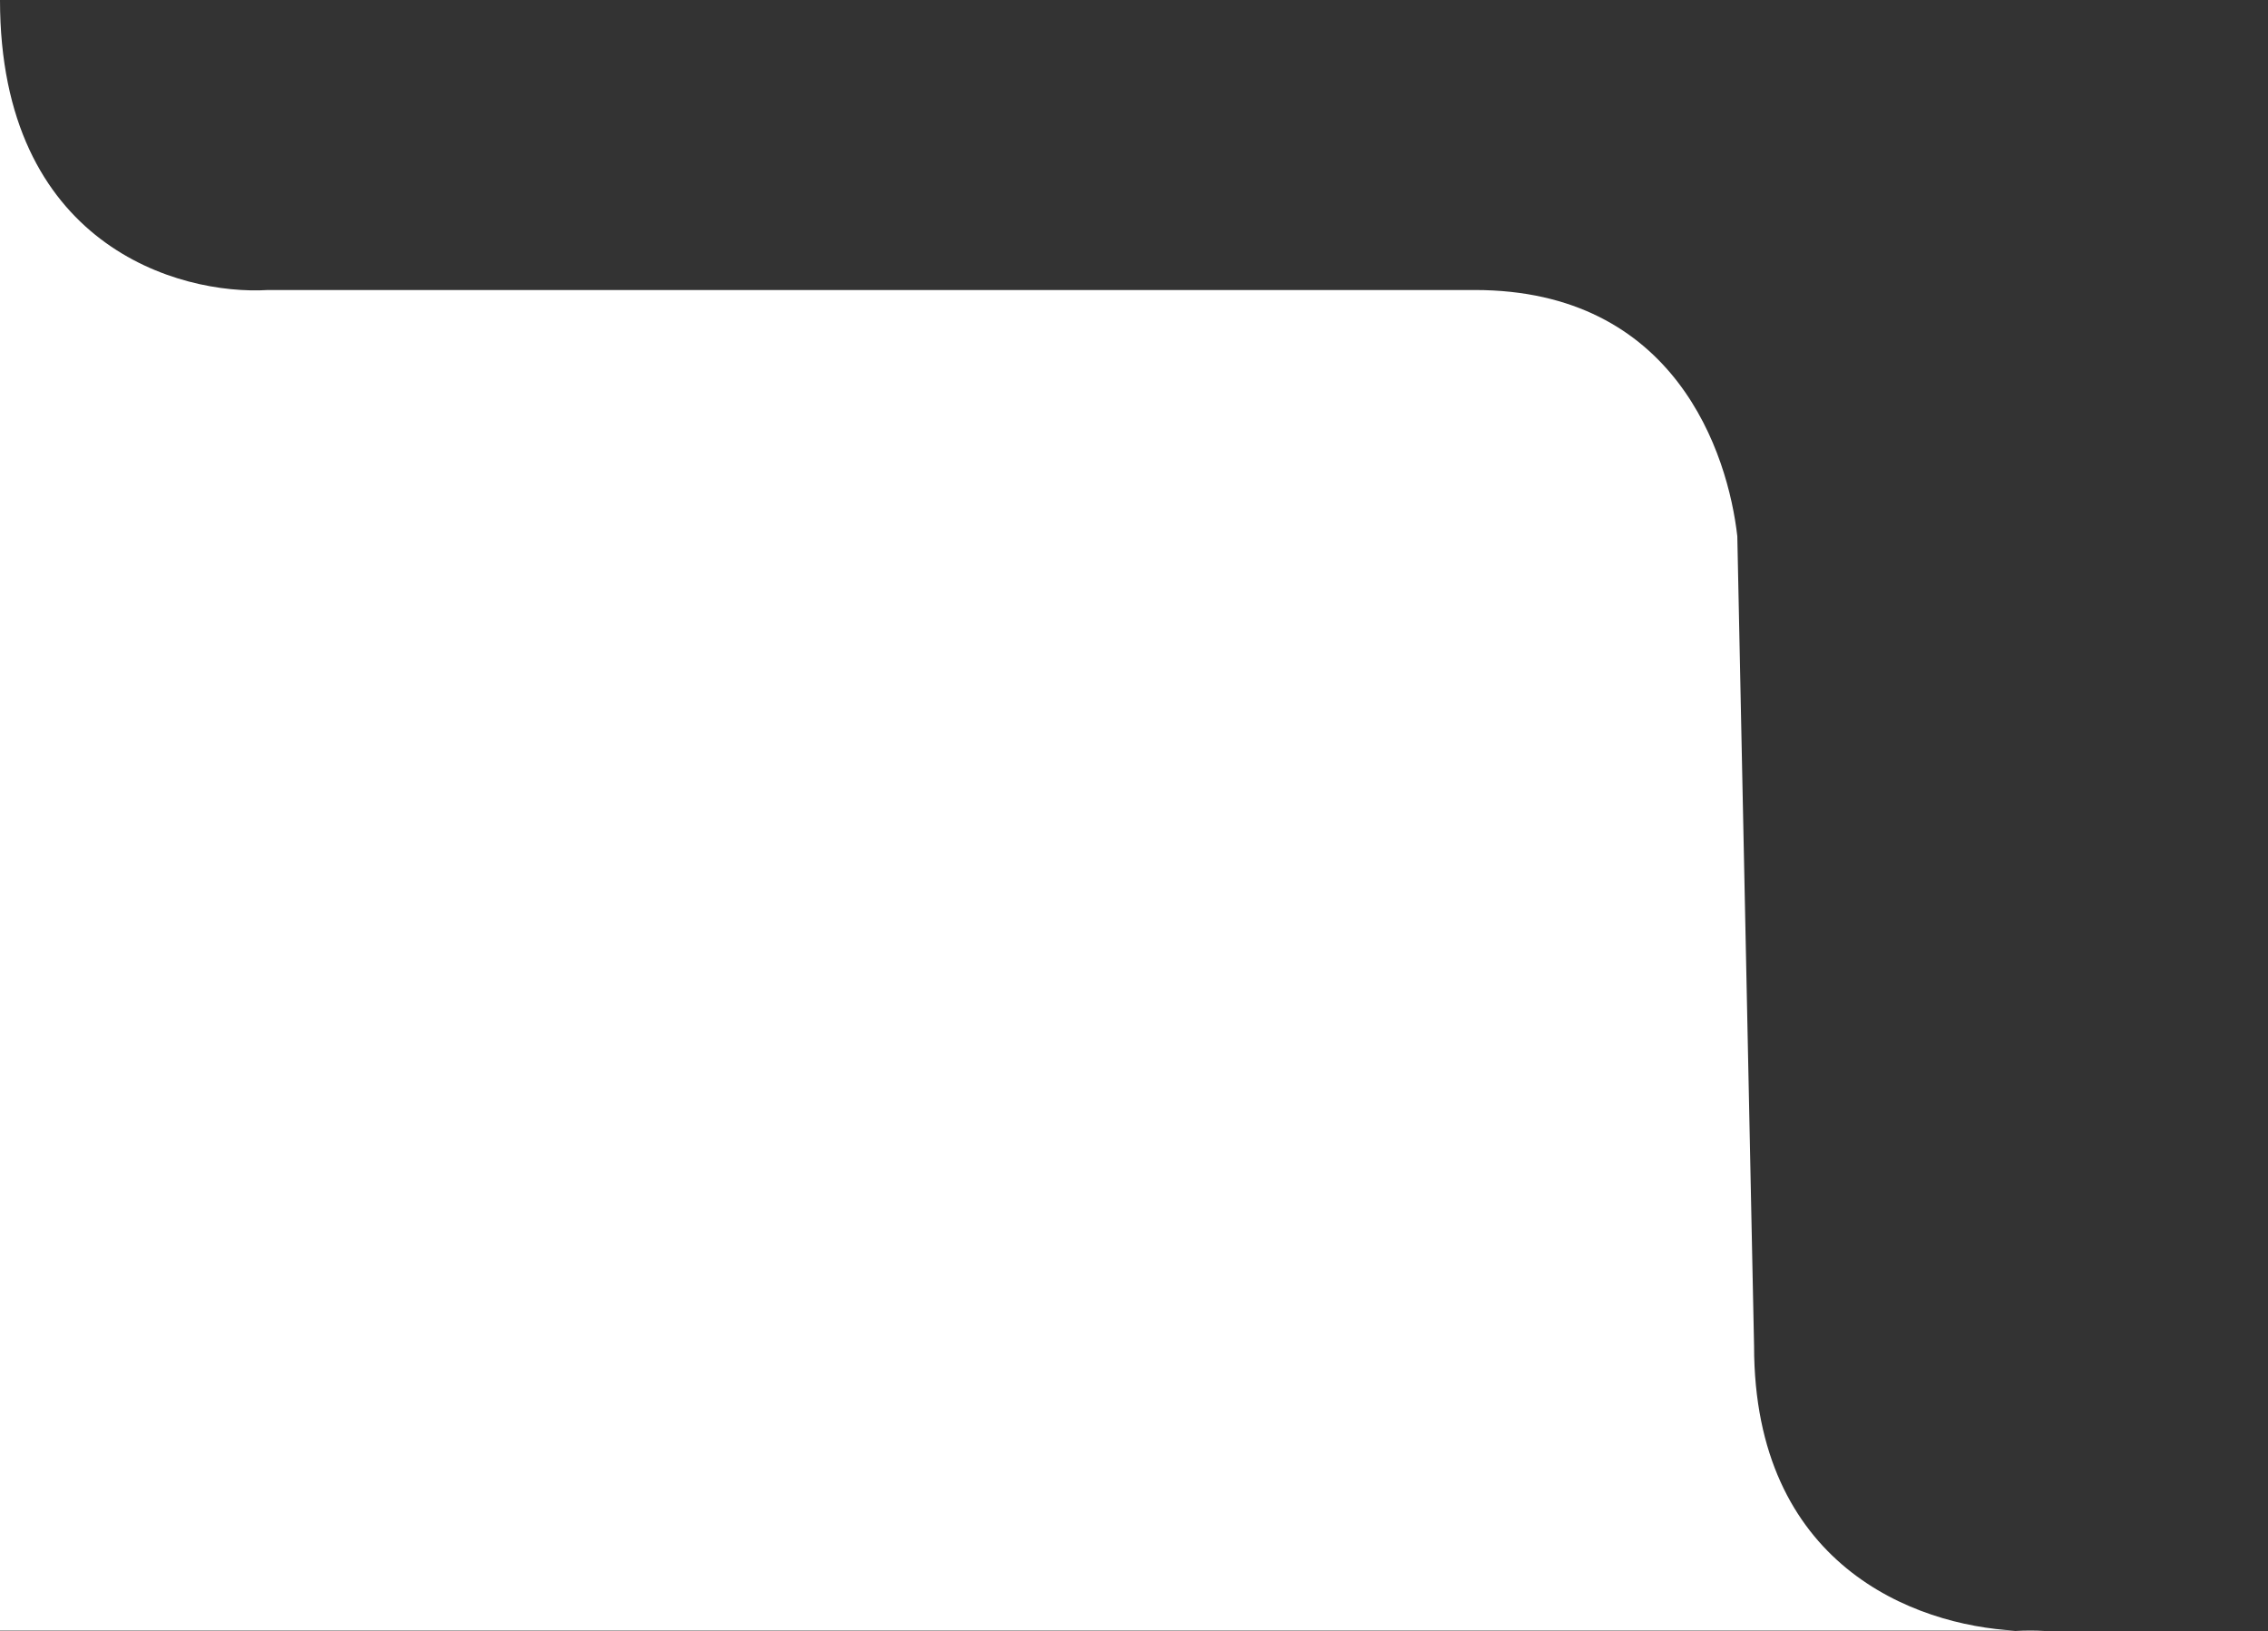
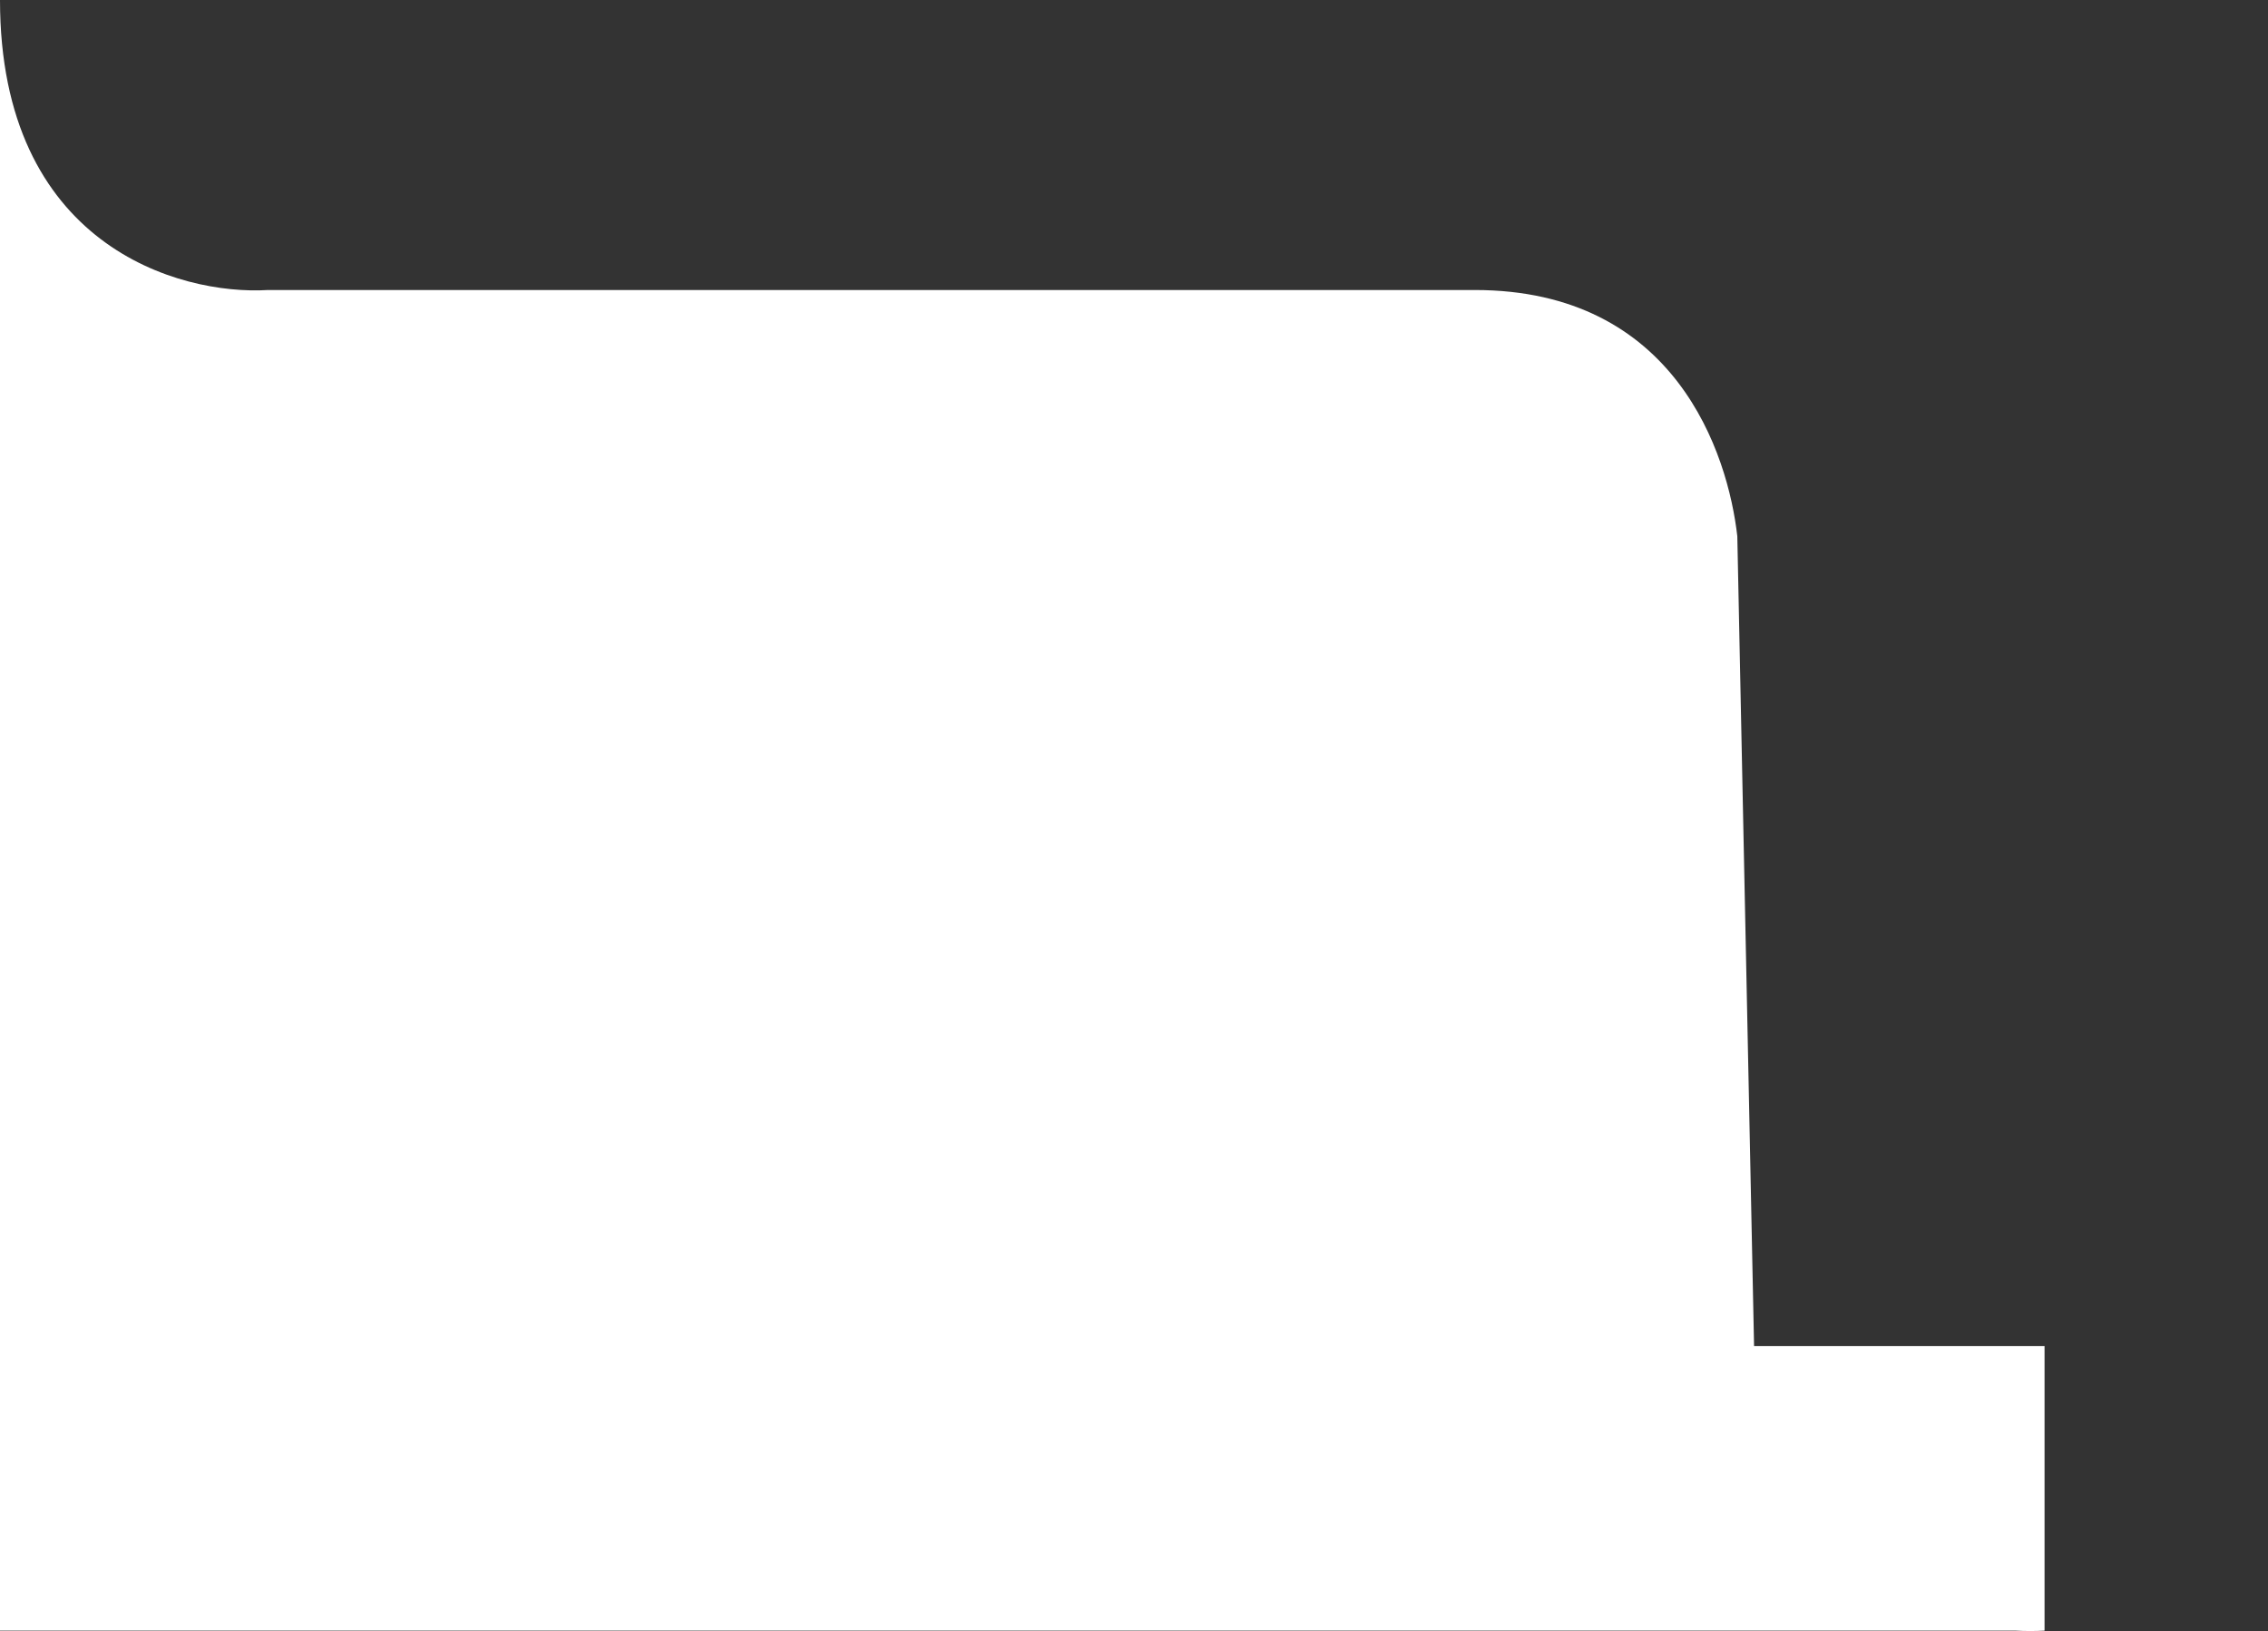
<svg xmlns="http://www.w3.org/2000/svg" width="203" height="146" viewBox="0 0 203 146" fill="none">
  <rect x="0" y="0" width="203" height="146" fill="#333333" stroke="none" />
-   <path d="M183 145.965C182.196 146.01 181.316 146.013 180.383 145.965H0V0C0 21.944 16 26.45 24 25.96H52H78H132C150 25.96 154.667 40.653 155.5 48L157 120.494C157 140.046 171.265 145.488 180.383 145.965H183Z" fill="white" />
+   <path d="M183 145.965C182.196 146.01 181.316 146.013 180.383 145.965H0V0C0 21.944 16 26.45 24 25.96H52H78H132C150 25.96 154.667 40.653 155.5 48L157 120.494H183Z" fill="white" />
</svg>